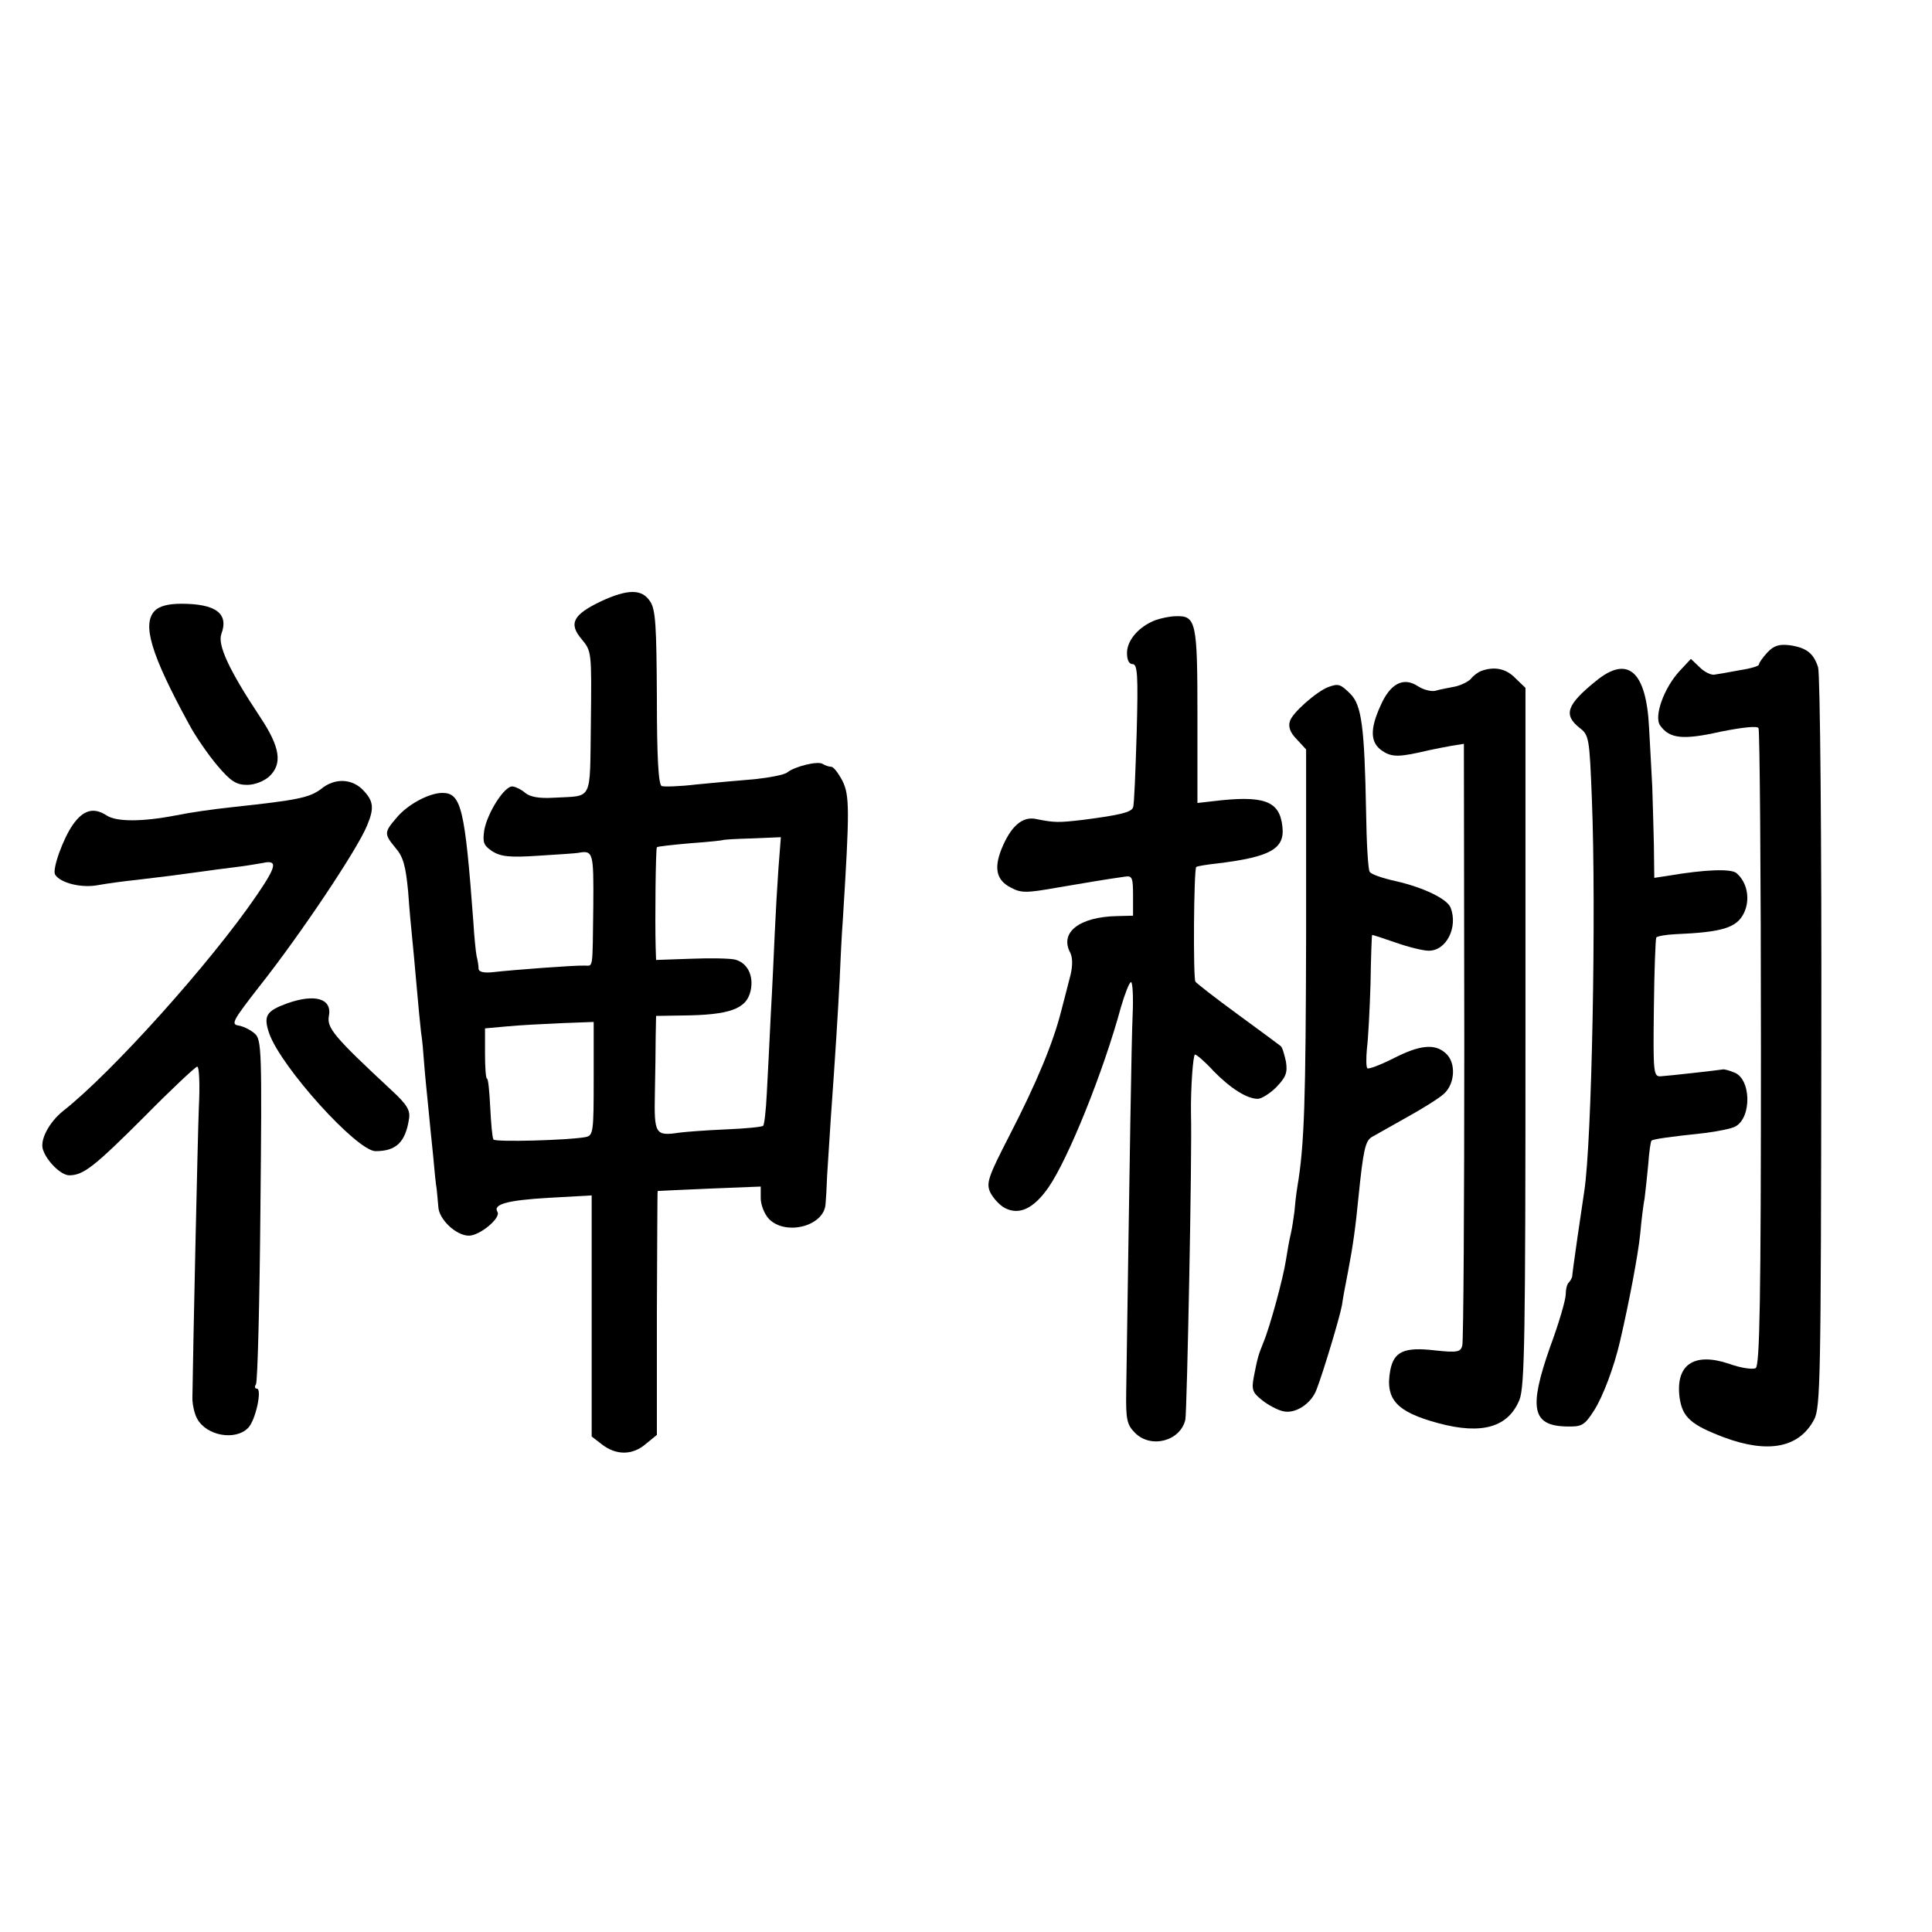
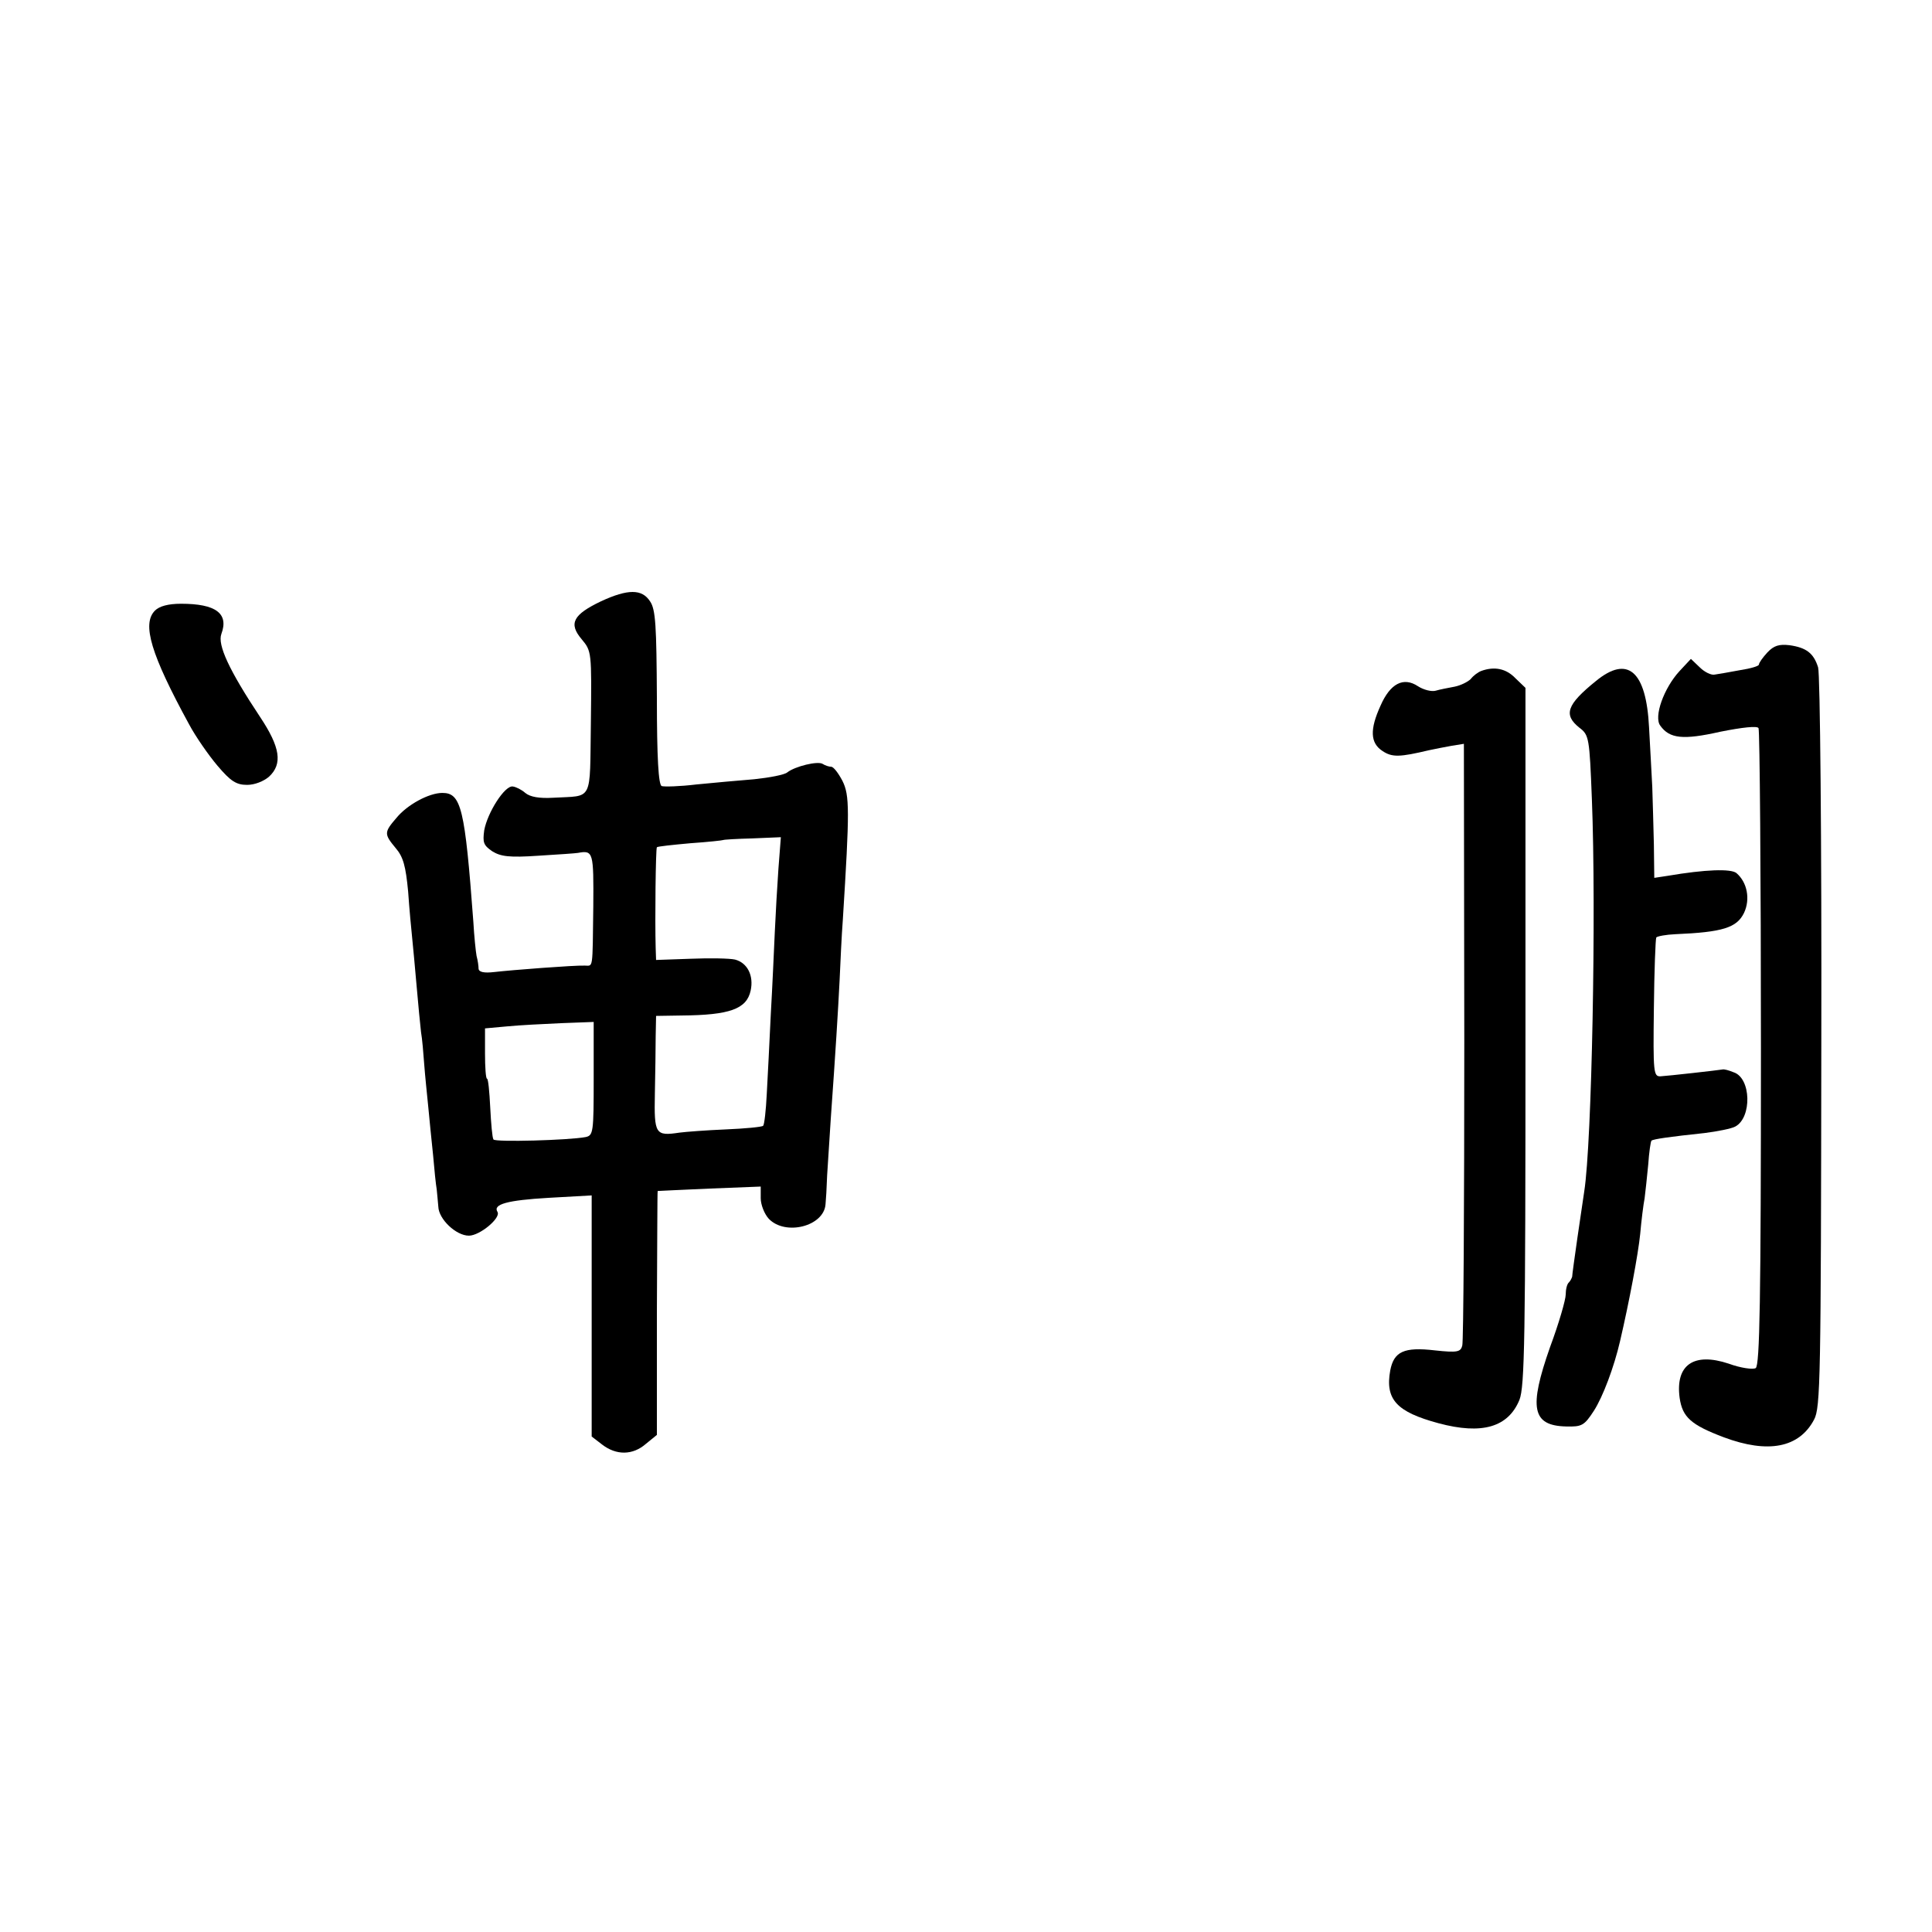
<svg xmlns="http://www.w3.org/2000/svg" version="1.0" width="480pt" height="480pt" viewBox="0 0 480 480" preserveAspectRatio="xMidYMid meet">
  <g transform="translate(0,480) scale(0.1,-0.1)" fill="#000000" stroke="none">
    <path d="M1493 3306 c-69 -33 -81 -55 -48 -94 25 -30 25 -31 23 -208 -3 -200 7 -180 -94 -186 -34 -2 -57 2 -69 12 -9 8 -23 15 -31 16 -20 3 -63 -65 -71 -109 -4 -30 -2 -37 20 -52 21 -13 42 -16 115 -11 49 3 93 6 98 7 38 7 39 2 38 -133 -2 -160 0 -147 -21 -147 -26 1 -182 -11 -225 -16 -26 -3 -38 0 -39 8 0 7 -2 21 -5 32 -2 11 -6 49 -8 85 -21 282 -30 320 -77 320 -33 0 -87 -29 -114 -62 -31 -36 -31 -40 -2 -75 19 -22 25 -45 31 -108 3 -44 8 -96 10 -115 2 -19 7 -73 11 -119 4 -46 9 -98 11 -115 3 -17 6 -53 8 -81 2 -27 7 -75 10 -105 3 -30 8 -84 12 -120 3 -36 7 -74 9 -85 1 -11 3 -30 4 -43 1 -31 44 -72 76 -72 27 0 80 44 71 59 -12 19 24 29 127 35 l107 6 0 -299 0 -300 26 -20 c35 -27 76 -27 109 2 l27 22 0 303 c1 166 1 302 2 303 1 0 58 3 129 6 l127 5 0 -29 c0 -16 9 -39 20 -51 41 -43 137 -19 141 36 1 9 3 42 4 72 2 30 6 93 9 140 12 168 18 266 22 345 2 44 5 112 8 150 17 272 17 309 -1 345 -10 19 -22 35 -28 35 -5 0 -15 3 -21 7 -12 8 -69 -6 -88 -21 -7 -6 -44 -13 -82 -17 -38 -3 -103 -9 -144 -13 -41 -5 -80 -6 -86 -4 -8 3 -12 69 -12 219 -1 179 -3 220 -17 240 -20 31 -55 31 -122 0z m441 -664 c-3 -42 -7 -113 -9 -157 -2 -44 -6 -136 -10 -205 -3 -69 -8 -158 -10 -198 -2 -41 -6 -76 -9 -79 -3 -3 -45 -7 -93 -9 -48 -2 -100 -6 -115 -8 -60 -9 -63 -4 -61 97 1 51 2 115 2 142 l1 51 63 1 c120 1 162 16 172 62 8 37 -8 69 -39 77 -13 3 -62 4 -110 2 l-86 -3 -1 30 c-2 68 0 247 3 250 1 2 39 6 83 10 44 3 80 7 82 8 1 1 33 3 72 4 l71 3 -6 -78z m-459 -522 c0 -133 -1 -141 -20 -145 -42 -8 -225 -13 -229 -6 -3 4 -6 40 -8 79 -2 40 -5 72 -8 72 -3 0 -5 28 -5 63 l0 62 55 5 c30 3 91 6 135 8 l80 3 0 -141z" />
    <path d="M385 3283 c-33 -33 -10 -109 85 -283 16 -30 48 -76 70 -102 33 -39 47 -48 74 -48 19 0 41 9 54 20 35 32 28 74 -22 149 -77 116 -106 179 -96 206 19 51 -14 75 -100 75 -32 0 -54 -6 -65 -17z" />
-     <path d="M2870 3259 c-41 -16 -70 -50 -70 -81 0 -18 5 -28 14 -28 12 0 14 -27 10 -172 -3 -95 -6 -178 -9 -184 -4 -12 -32 -19 -125 -31 -60 -7 -70 -7 -115 2 -35 8 -64 -18 -87 -75 -19 -48 -12 -77 23 -95 26 -14 38 -14 117 0 82 14 118 20 167 27 18 3 20 -3 20 -47 l0 -50 -40 -1 c-94 -2 -143 -41 -116 -91 6 -12 6 -32 1 -54 -5 -19 -15 -59 -23 -89 -20 -80 -61 -179 -129 -311 -53 -103 -58 -118 -48 -141 7 -14 23 -32 36 -39 36 -19 72 -2 109 51 49 71 136 286 180 448 10 34 21 62 25 62 4 0 6 -37 4 -82 -3 -67 -7 -334 -16 -938 -1 -67 2 -80 22 -100 40 -40 113 -20 125 33 4 21 17 658 14 760 -1 61 5 147 10 147 4 0 25 -18 46 -41 42 -43 83 -69 110 -69 9 0 30 13 46 29 24 25 28 36 24 63 -4 18 -9 36 -13 39 -4 3 -52 39 -107 79 -55 40 -102 77 -105 81 -6 9 -4 279 2 285 2 2 26 6 54 9 130 16 167 36 160 92 -7 64 -46 78 -176 62 l-35 -4 0 216 c0 234 -3 250 -54 248 -14 0 -37 -5 -51 -10z" />
    <path d="M4391 3179 c-12 -13 -21 -26 -21 -30 0 -4 -21 -10 -47 -14 -27 -5 -55 -10 -63 -11 -8 -2 -25 6 -37 18 l-22 21 -28 -30 c-39 -42 -65 -114 -48 -136 23 -32 56 -36 149 -15 55 11 92 15 95 9 3 -5 6 -363 6 -796 0 -627 -3 -787 -13 -794 -7 -4 -37 0 -67 11 -87 29 -133 -3 -122 -85 7 -48 28 -67 110 -98 110 -41 187 -26 224 44 16 30 17 101 18 937 1 499 -3 917 -8 932 -11 35 -29 49 -71 55 -26 3 -39 -1 -55 -18z" />
    <path d="M3680 3133 c-8 -3 -20 -12 -26 -20 -7 -7 -25 -16 -40 -19 -16 -3 -37 -7 -47 -10 -10 -3 -30 2 -44 11 -36 24 -69 7 -93 -48 -27 -59 -26 -93 5 -113 24 -16 43 -15 115 2 14 3 39 8 56 11 l31 5 1 -739 c0 -406 -2 -746 -5 -756 -4 -16 -12 -18 -68 -12 -77 9 -102 -3 -111 -50 -13 -72 16 -103 120 -131 108 -29 173 -10 201 58 13 33 15 151 15 904 l0 865 -25 24 c-23 24 -52 30 -85 18z" />
    <path d="M3965 3108 c-73 -59 -81 -84 -41 -116 24 -18 25 -25 31 -178 11 -277 0 -853 -19 -974 -5 -32 -30 -203 -30 -212 -1 -3 -4 -10 -8 -14 -5 -4 -8 -18 -8 -30 0 -13 -17 -72 -39 -131 -53 -151 -45 -195 40 -197 39 -1 45 2 69 39 22 34 50 108 65 173 23 99 45 216 50 266 3 34 8 74 11 89 2 15 6 53 9 84 2 30 6 57 8 59 4 4 47 10 132 19 32 4 67 11 76 16 42 22 40 121 -4 135 -12 5 -24 8 -27 7 -11 -2 -136 -16 -154 -17 -18 -1 -19 8 -17 169 1 93 4 172 6 176 3 3 24 7 47 8 118 5 153 16 171 53 16 34 8 76 -19 99 -14 11 -77 9 -171 -7 l-33 -5 -1 83 c-1 46 -3 110 -4 143 -2 33 -5 100 -8 148 -7 140 -53 180 -132 115z" />
-     <path d="M3300 3093 c-29 -11 -89 -64 -95 -84 -5 -14 0 -29 17 -46 l23 -25 0 -456 c-1 -415 -4 -527 -22 -632 -3 -19 -6 -46 -7 -60 -2 -14 -5 -38 -9 -55 -4 -16 -9 -46 -12 -65 -7 -46 -40 -167 -56 -205 -13 -33 -14 -35 -24 -86 -6 -32 -3 -39 21 -58 15 -12 38 -24 51 -27 30 -8 71 18 84 54 16 41 57 177 63 209 2 15 9 53 15 83 12 62 19 112 26 185 12 118 17 140 33 150 9 5 48 27 87 49 38 21 80 47 93 59 27 25 30 77 4 100 -27 25 -65 21 -131 -13 -32 -16 -61 -27 -64 -24 -3 4 -3 25 -1 48 3 22 7 95 9 161 1 66 3 121 4 122 0 1 27 -8 59 -19 31 -11 68 -20 81 -20 44 -1 74 58 55 107 -9 22 -67 50 -137 66 -32 7 -61 17 -64 23 -4 5 -8 73 -9 150 -4 210 -11 264 -39 292 -25 25 -30 26 -55 17z" />
-     <path d="M798 2840 c-29 -22 -60 -28 -218 -45 -55 -6 -104 -13 -144 -21 -83 -16 -147 -16 -171 0 -32 21 -58 14 -84 -23 -24 -34 -52 -111 -44 -124 13 -21 66 -34 107 -26 22 4 66 10 96 13 68 8 107 13 157 20 21 3 58 8 83 11 25 3 57 8 73 11 37 8 35 -7 -15 -80 -113 -166 -360 -441 -481 -536 -35 -28 -59 -73 -50 -97 10 -29 45 -63 65 -63 35 0 62 21 187 146 67 68 127 124 131 124 5 0 7 -46 4 -102 -3 -81 -14 -579 -16 -722 0 -15 5 -39 12 -51 23 -42 94 -55 126 -23 19 18 36 98 22 98 -5 0 -6 5 -2 11 4 7 9 202 11 434 4 395 3 422 -14 437 -10 9 -28 18 -40 20 -20 3 -15 12 52 98 102 129 243 340 267 399 18 43 16 60 -8 86 -28 31 -72 33 -106 5z" />
-     <path d="M713 2307 c-52 -19 -59 -31 -44 -75 30 -84 218 -292 264 -292 51 0 74 22 83 79 4 22 -4 36 -43 72 -143 133 -161 155 -156 184 9 44 -34 57 -104 32z" />
  </g>
</svg>